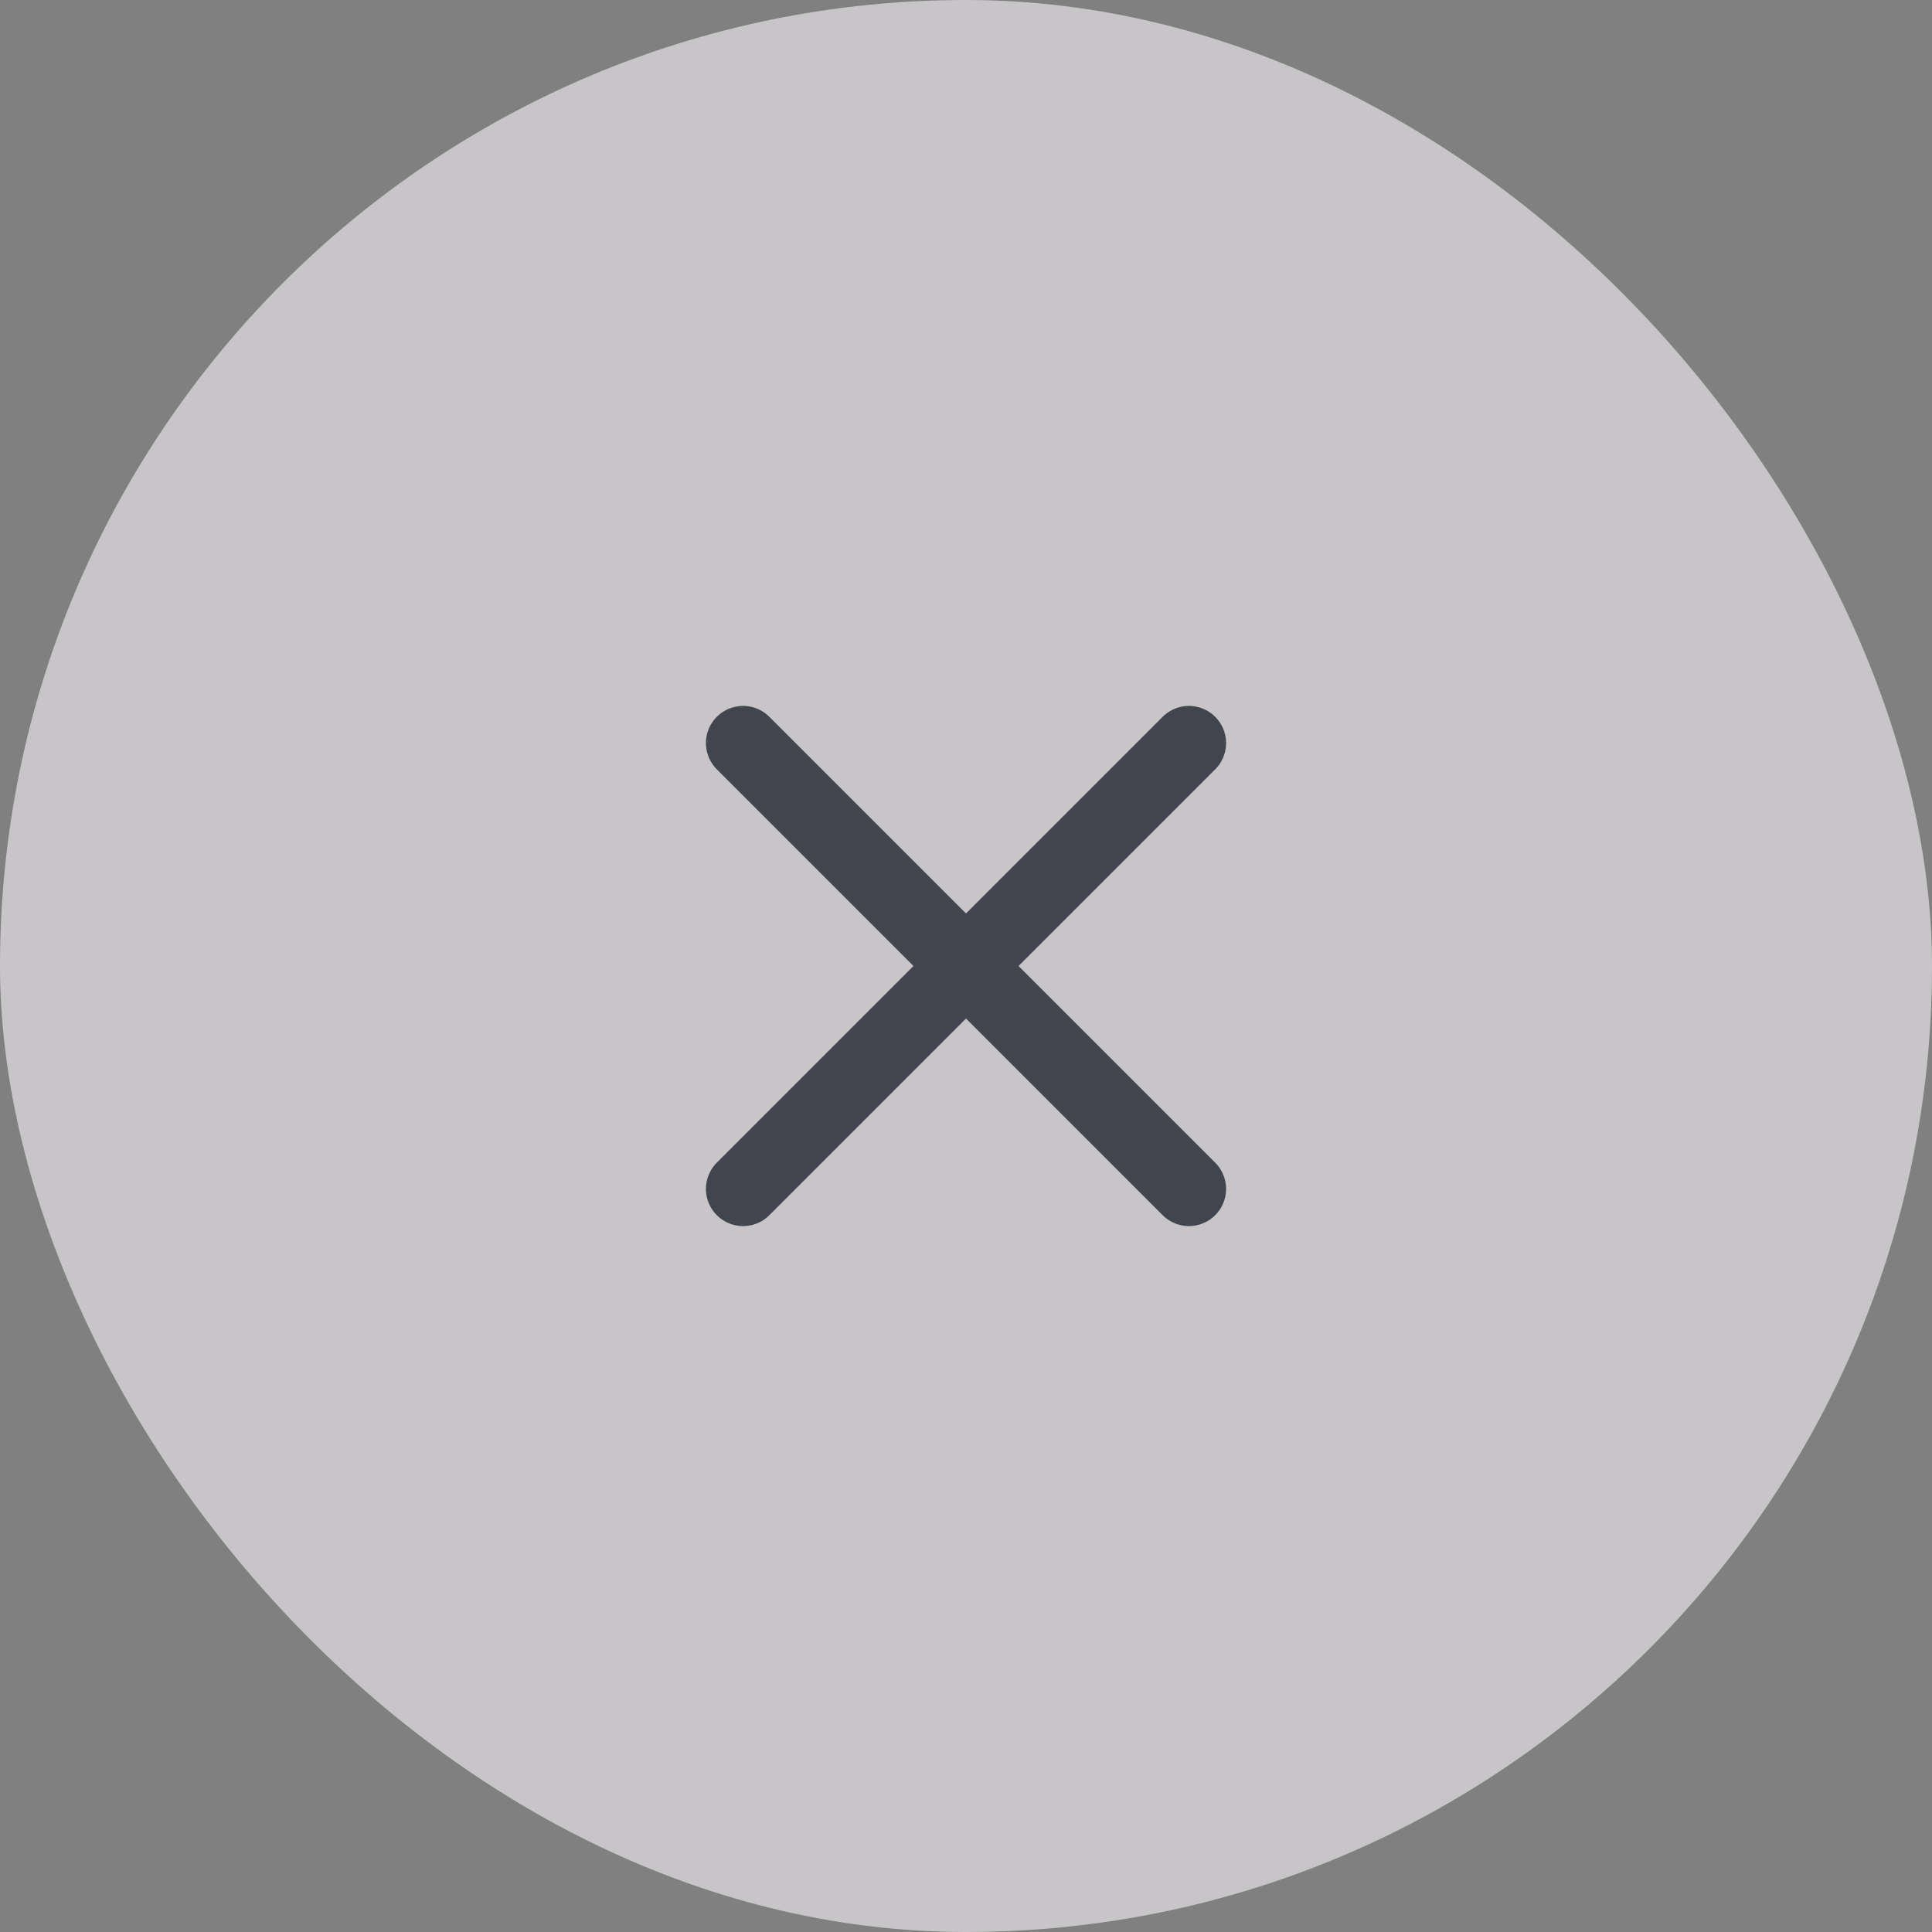
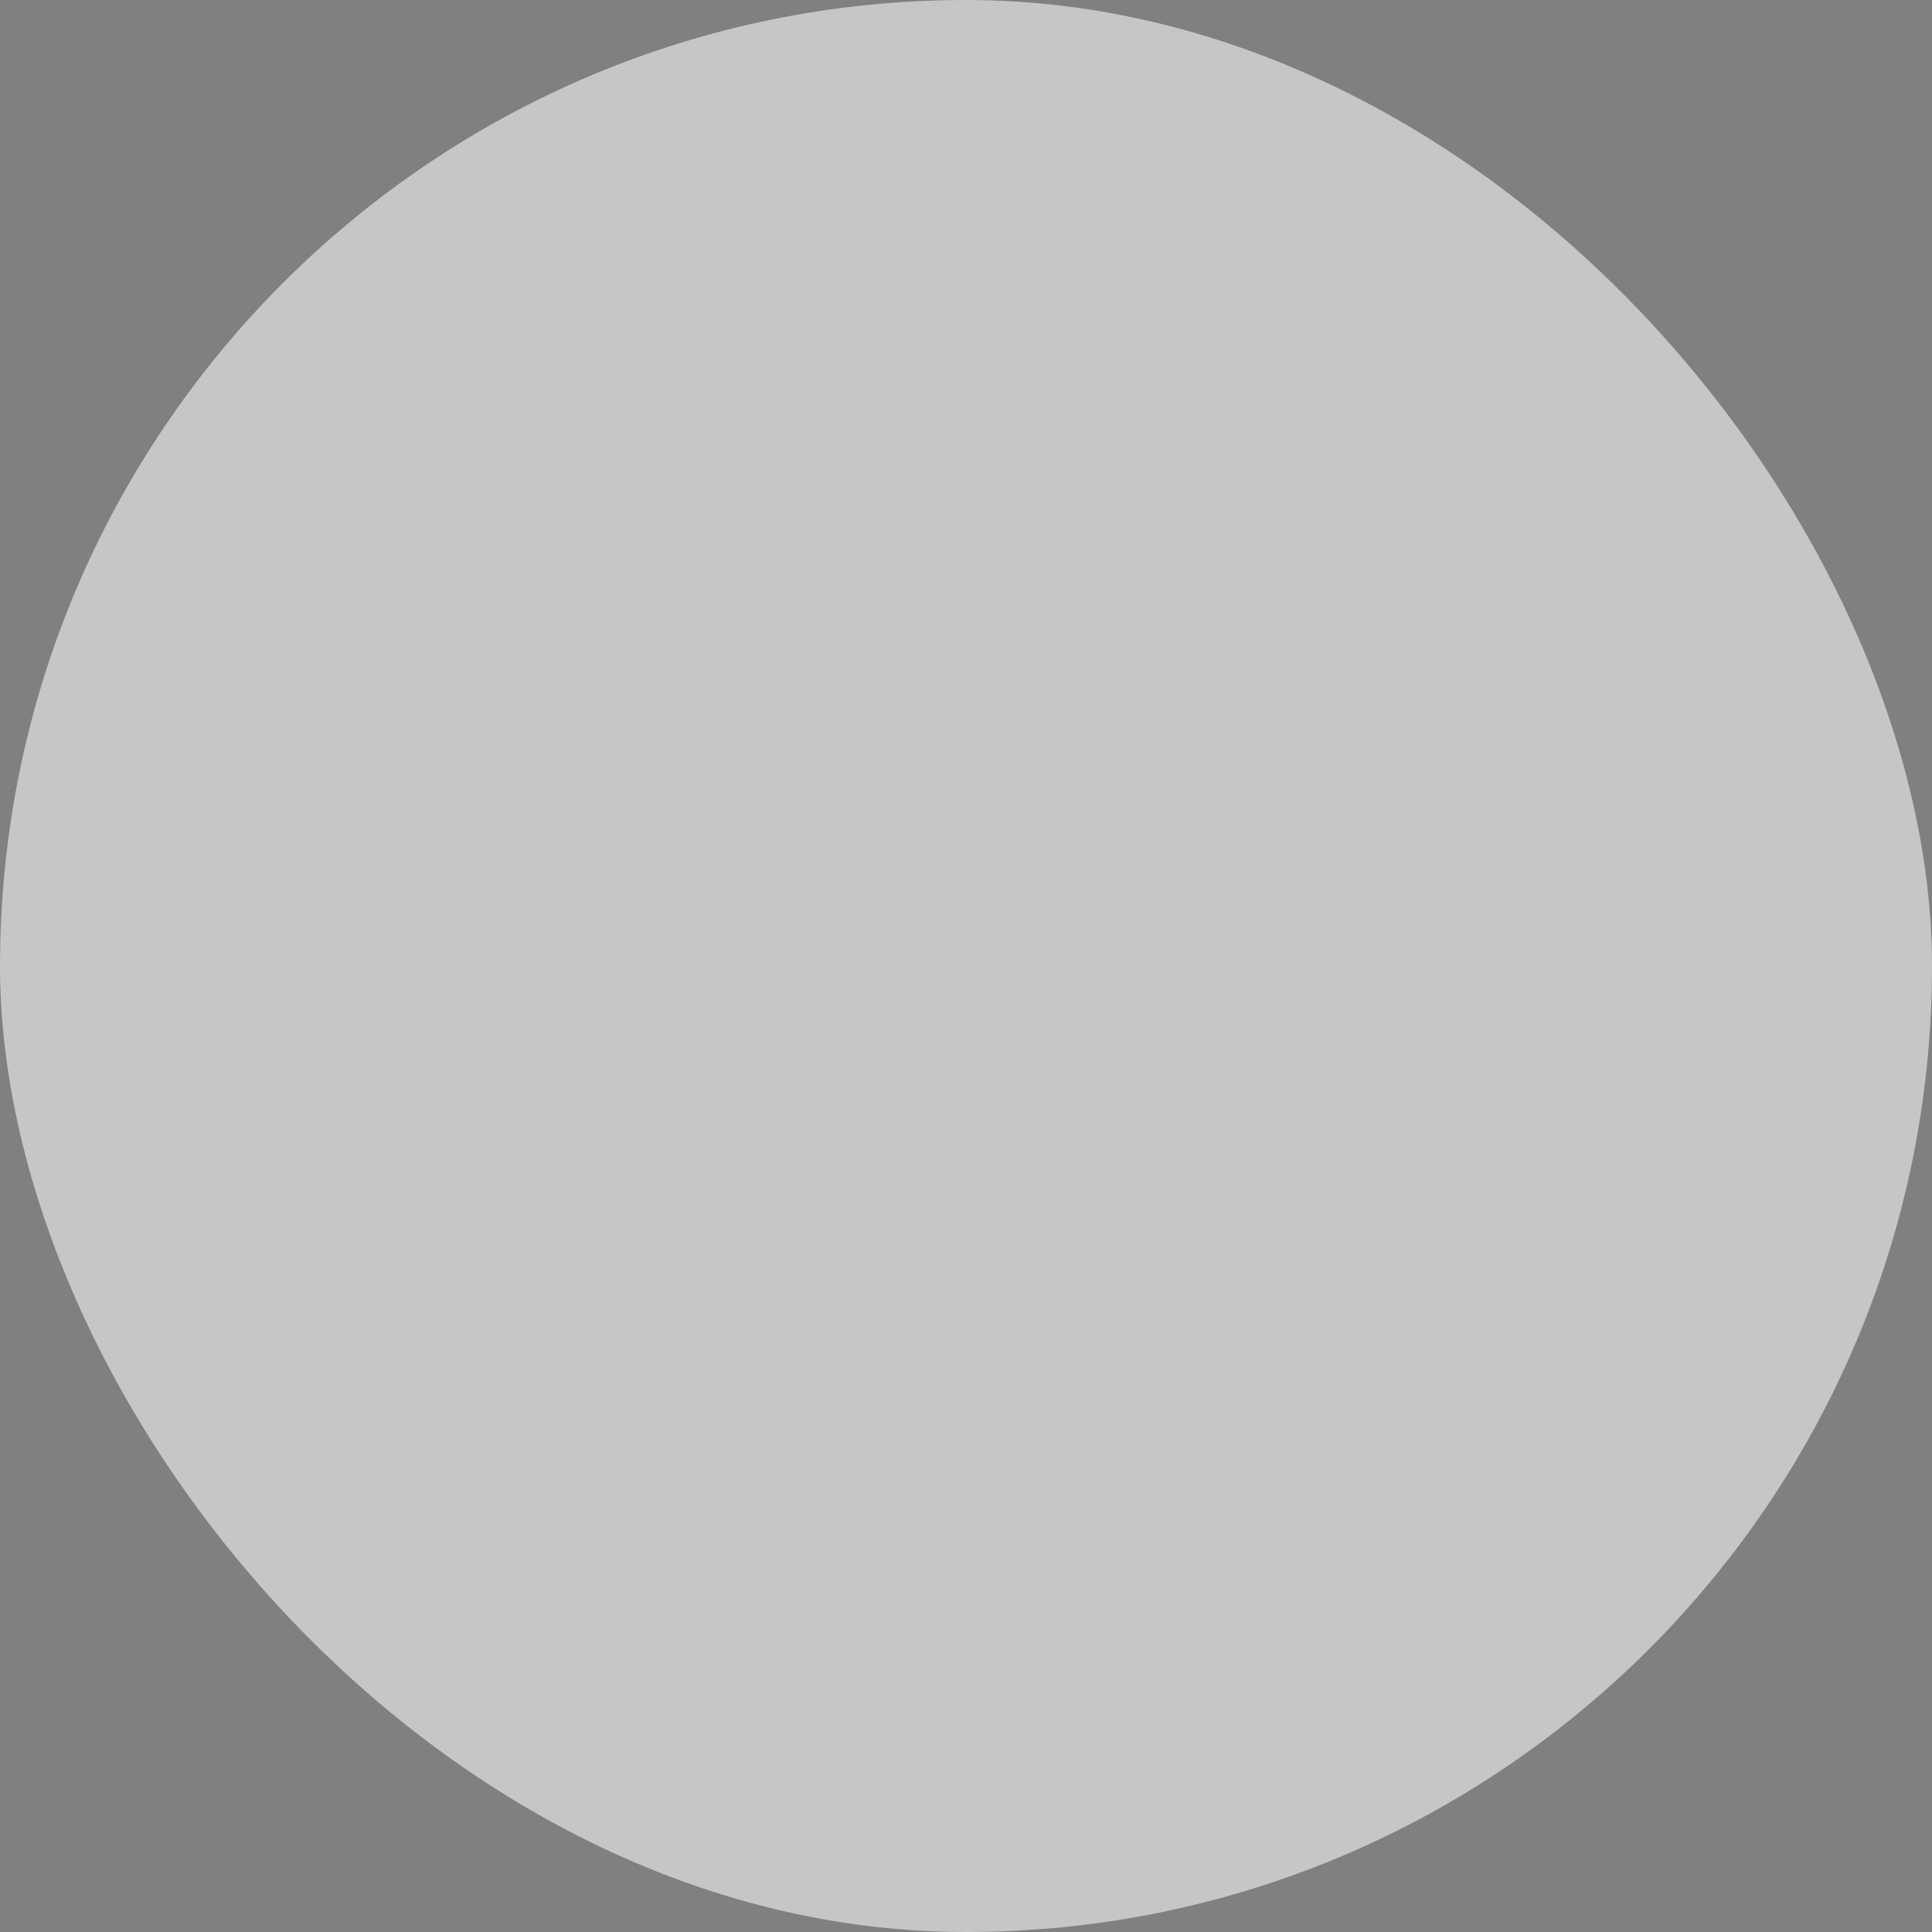
<svg xmlns="http://www.w3.org/2000/svg" width="52" height="52" viewBox="0 0 52 52" fill="none">
  <rect x="0" y="0" width="52" height="52" fill="#808080" stroke="none" />
  <g opacity="0.56">
    <rect width="52" height="52" rx="26" fill="#FFFBFF" />
-     <path d="M20 32L32 20M20 20L32 32" stroke="#111827" stroke-width="2" stroke-linecap="round" stroke-linejoin="round" />
  </g>
</svg>